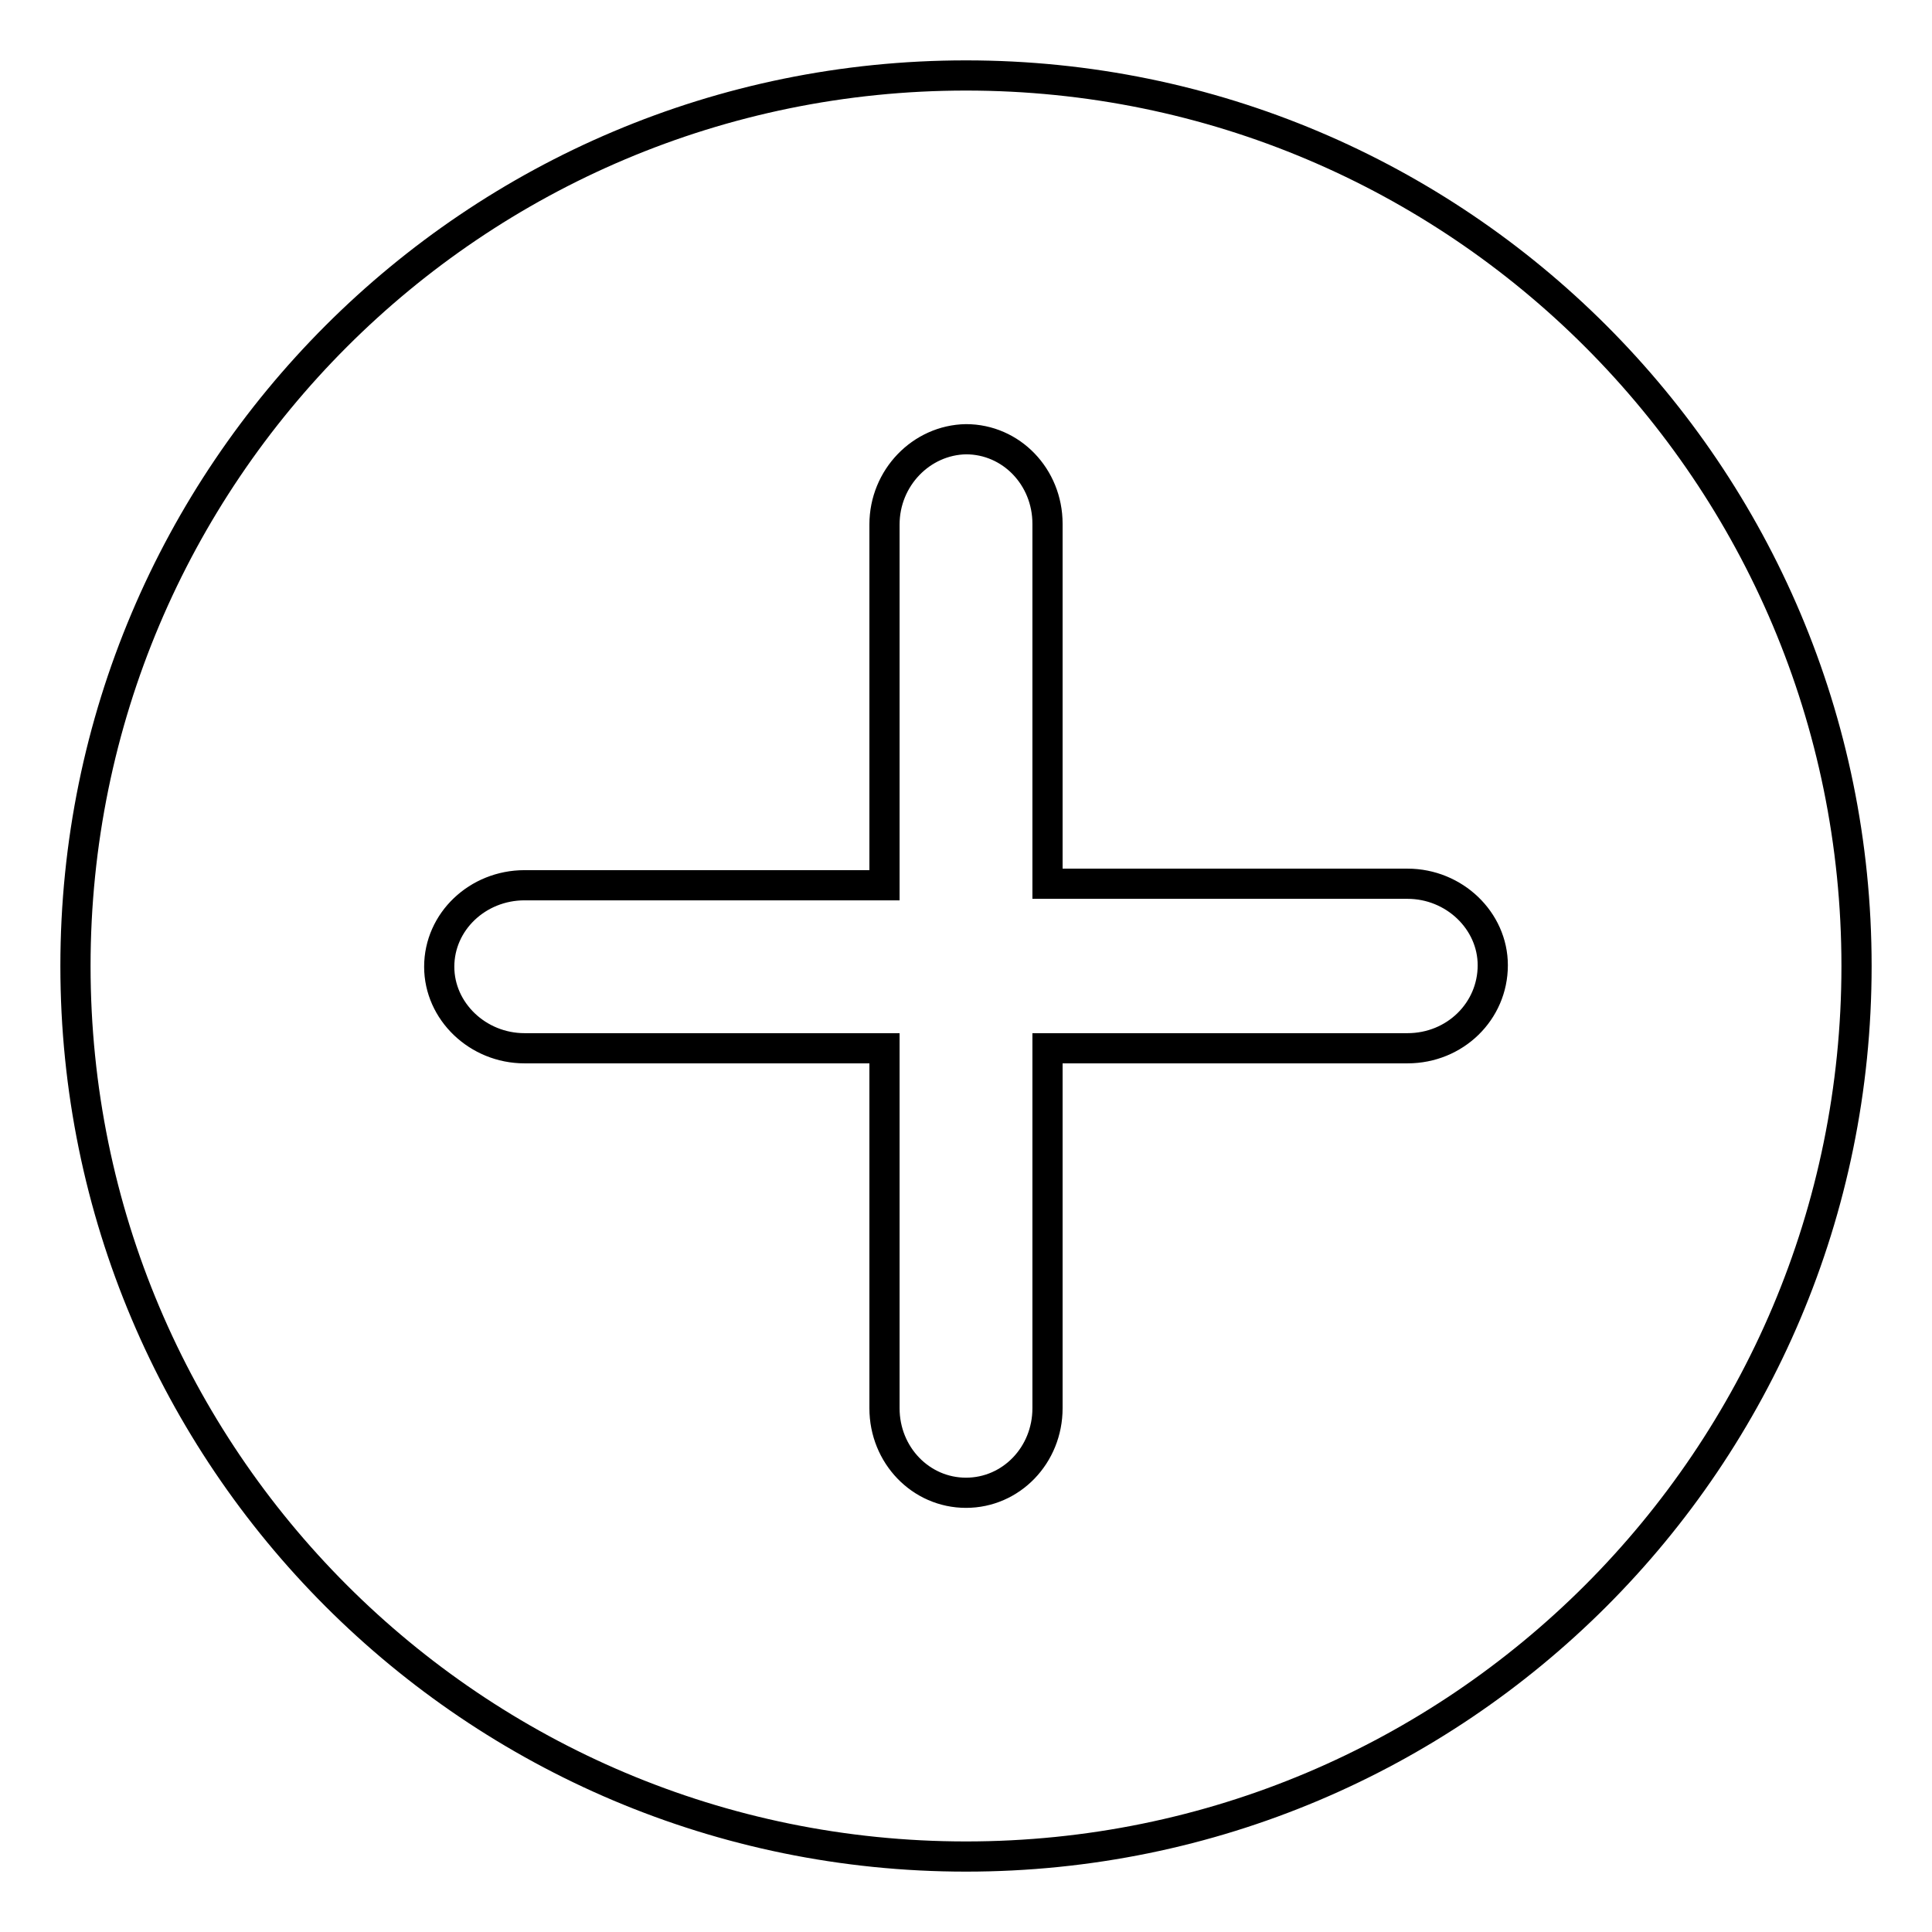
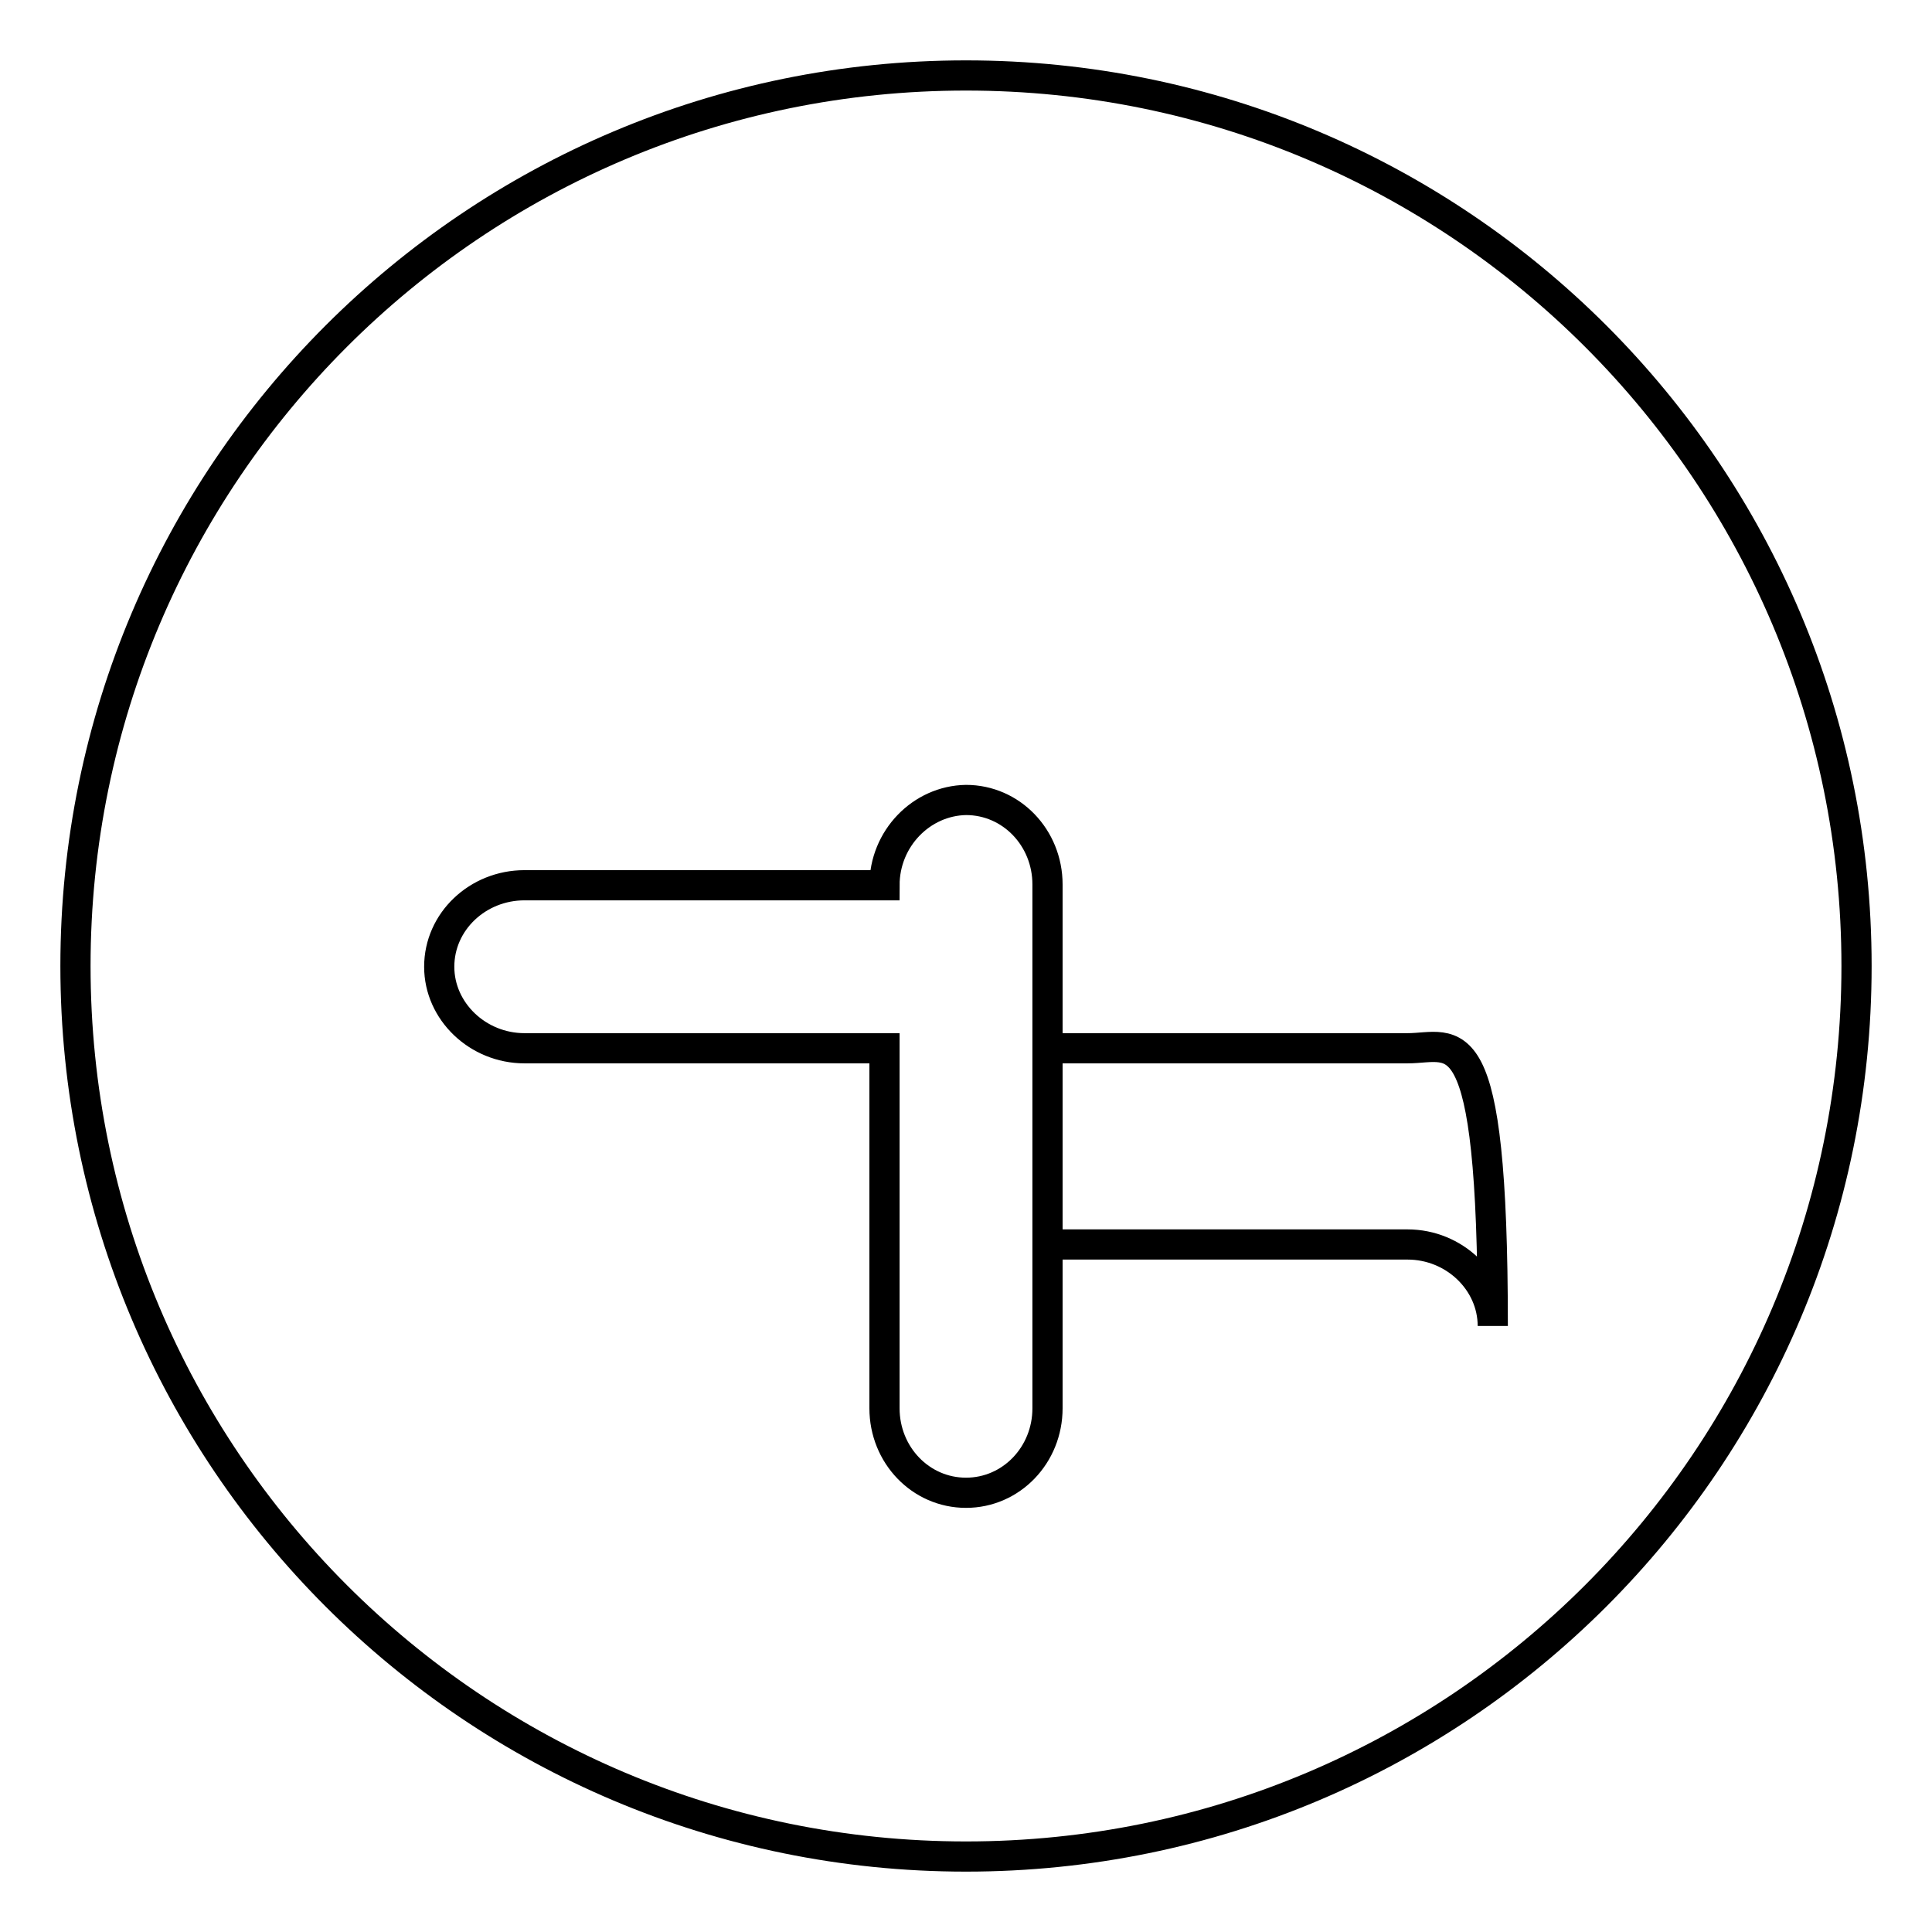
<svg xmlns="http://www.w3.org/2000/svg" version="1.1" x="0px" y="0px" viewBox="0 0 256 256" enable-background="new 0 0 256 256" xml:space="preserve">
  <g>
-     <path stroke-width="4" fill-opacity="0" stroke="#000000" d="M128,10C62.8,10,10,62.8,10,128c0,65.2,52.8,118,118,118c65.2,0,118-52.8,118-118C246,62.8,193.2,10,128,10 z M186.5,138.9l-47.7,0v47.7c0,6.2-4.8,11.2-10.8,11.2c-6,0-10.8-5-10.8-11.2v-47.7H69.5c-6.2,0-11.3-4.9-11.3-10.8 c0-6,5.1-10.8,11.3-10.8h47.7V69.5c0-6.2,4.9-11.2,10.8-11.3c6,0,10.8,5,10.8,11.2v47.7h47.7c6.2,0,11.3,4.9,11.3,10.8 C197.8,134,192.8,138.9,186.5,138.9z" />
+     <path stroke-width="4" fill-opacity="0" stroke="#000000" d="M128,10C62.8,10,10,62.8,10,128c0,65.2,52.8,118,118,118c65.2,0,118-52.8,118-118C246,62.8,193.2,10,128,10 z M186.5,138.9l-47.7,0v47.7c0,6.2-4.8,11.2-10.8,11.2c-6,0-10.8-5-10.8-11.2v-47.7H69.5c-6.2,0-11.3-4.9-11.3-10.8 c0-6,5.1-10.8,11.3-10.8h47.7c0-6.2,4.9-11.2,10.8-11.3c6,0,10.8,5,10.8,11.2v47.7h47.7c6.2,0,11.3,4.9,11.3,10.8 C197.8,134,192.8,138.9,186.5,138.9z" />
  </g>
</svg>